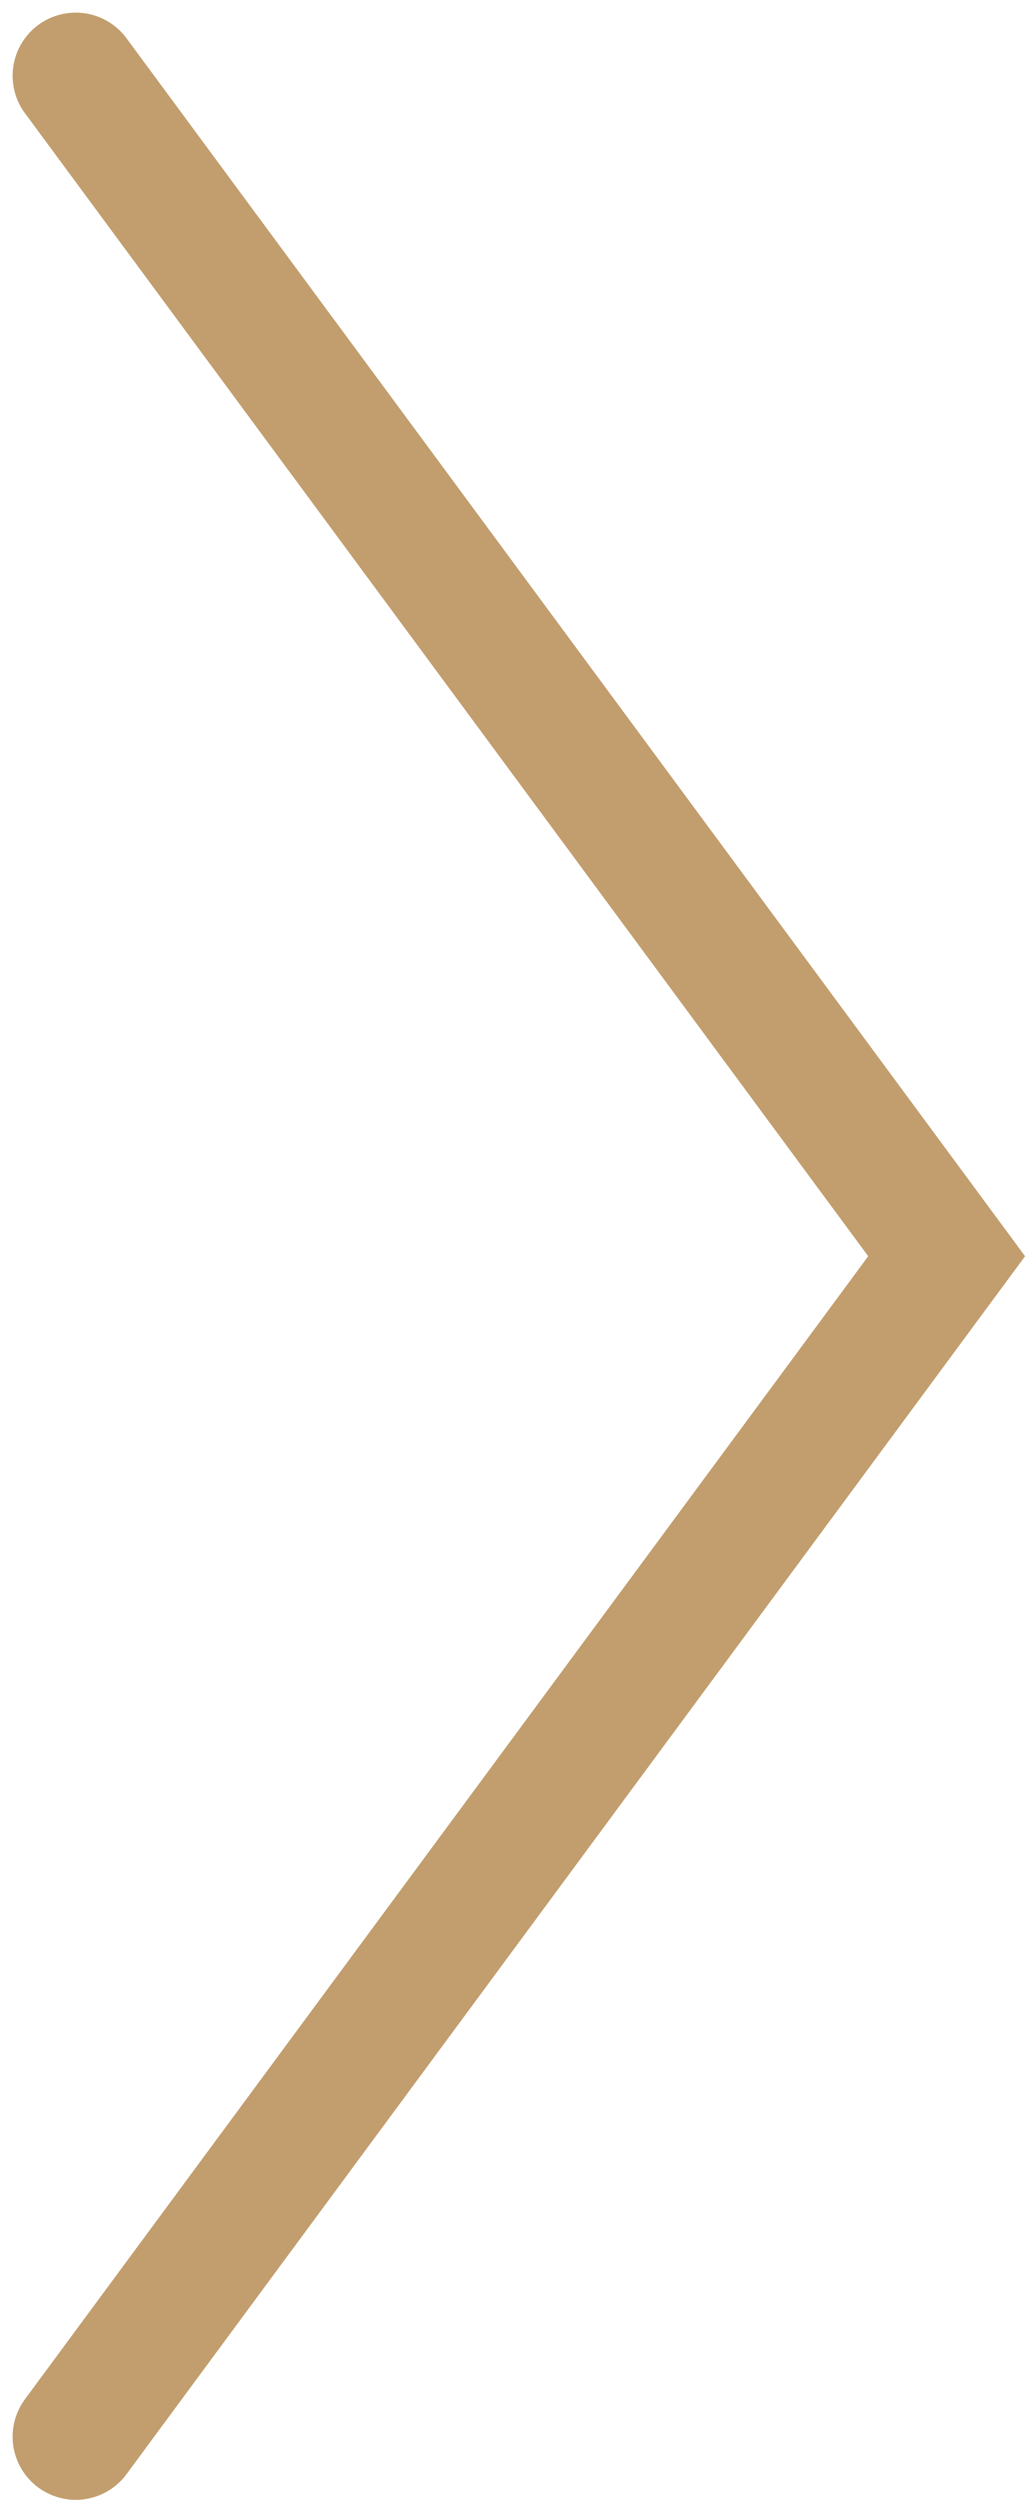
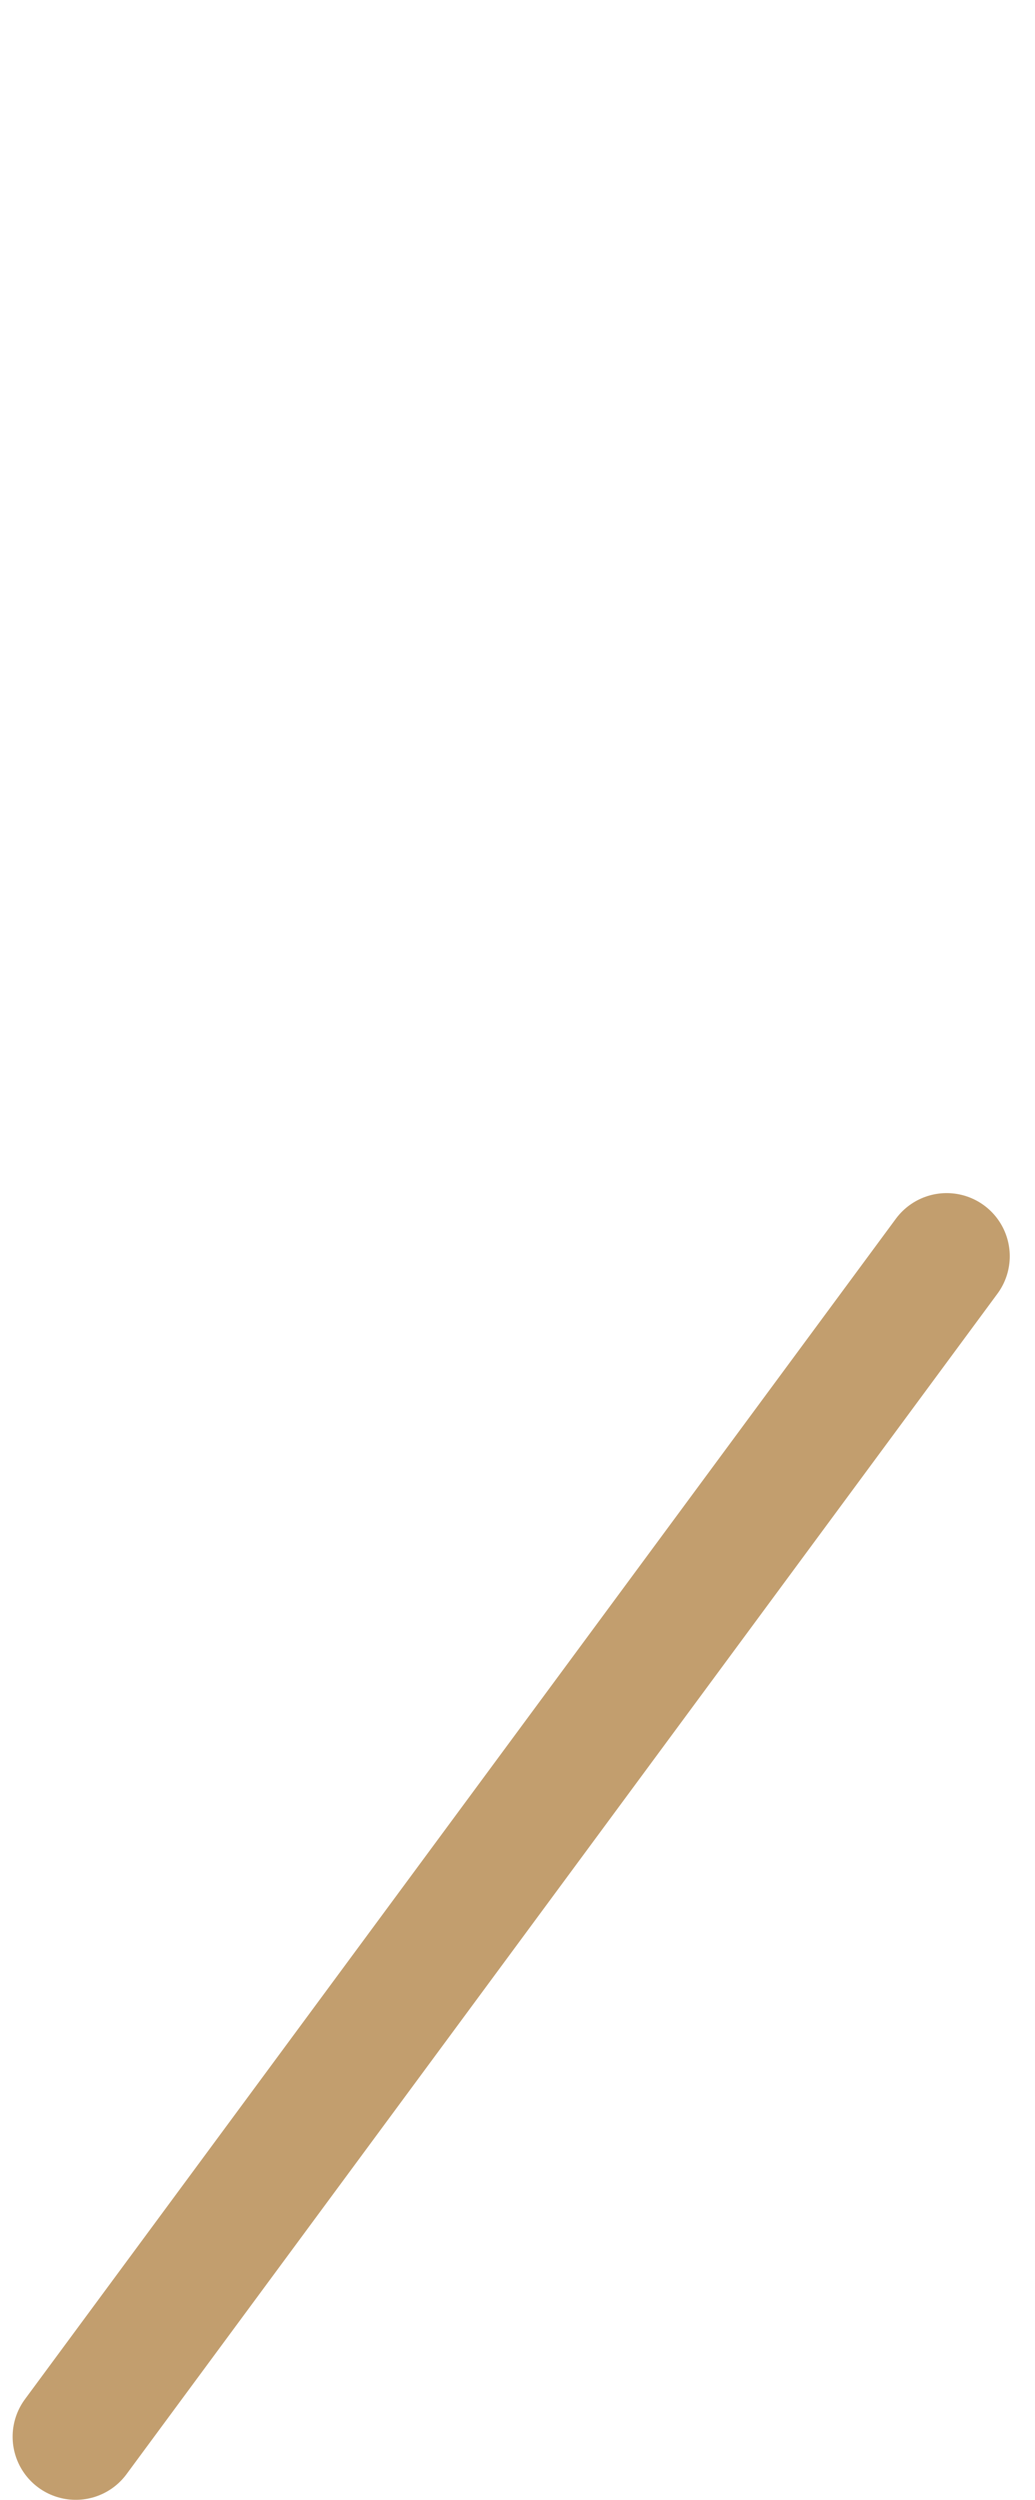
<svg xmlns="http://www.w3.org/2000/svg" fill="none" height="100%" overflow="visible" preserveAspectRatio="none" style="display: block;" viewBox="0 0 41 99" width="100%">
-   <path d="M3 96.5L37.5 49.75L3 3" id="Vector" stroke="#C29E6E" stroke-linecap="round" stroke-width="5" />
+   <path d="M3 96.5L37.5 49.75" id="Vector" stroke="#C29E6E" stroke-linecap="round" stroke-width="5" />
</svg>